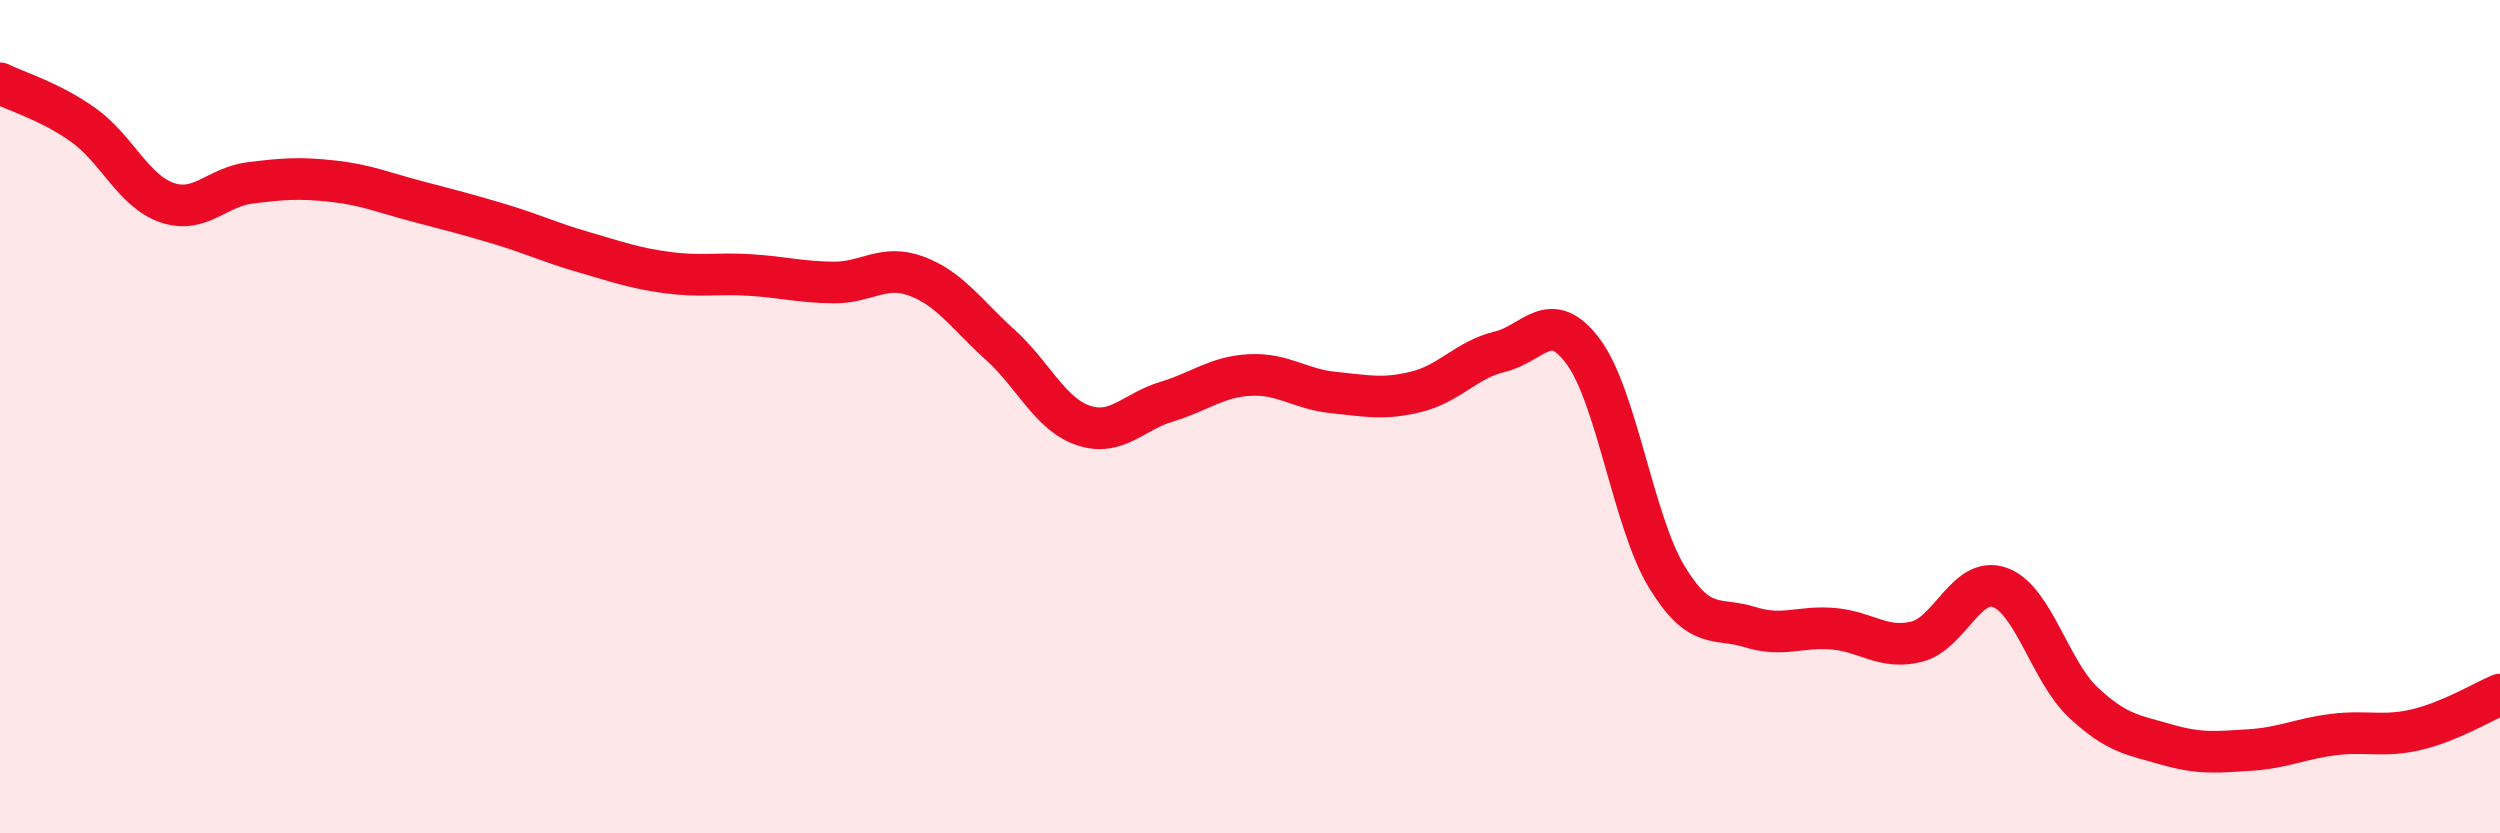
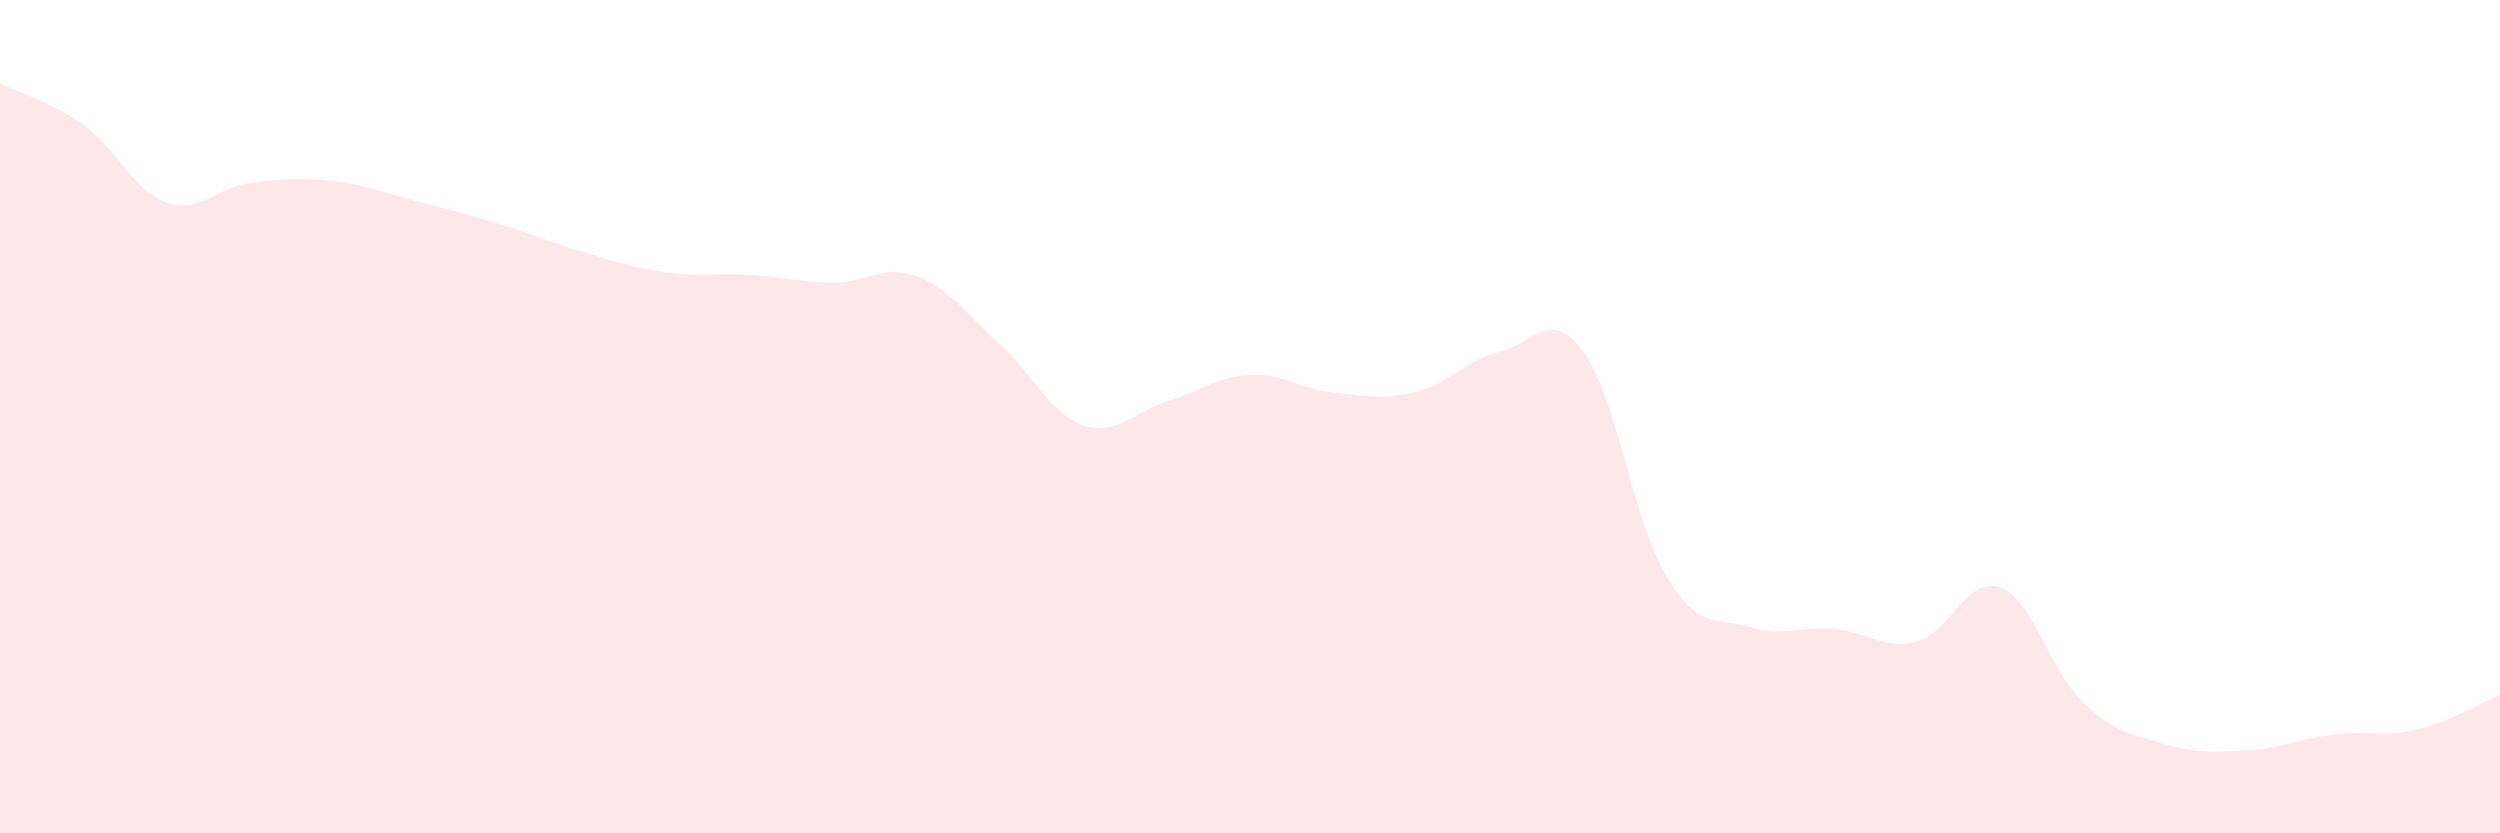
<svg xmlns="http://www.w3.org/2000/svg" width="60" height="20" viewBox="0 0 60 20">
  <path d="M 0,2 C 0.4,2.2 1.2,2.43 2,3 C 2.8,3.57 3.2,4.58 4,4.86 C 4.8,5.14 5.2,4.49 6,4.39 C 6.8,4.29 7.2,4.26 8,4.35 C 8.8,4.44 9.2,4.62 10,4.83 C 10.8,5.04 11.2,5.14 12,5.38 C 12.8,5.62 13.2,5.82 14,6.05 C 14.8,6.28 15.2,6.43 16,6.54 C 16.8,6.65 17.2,6.55 18,6.6 C 18.8,6.65 19.2,6.77 20,6.78 C 20.8,6.79 21.2,6.33 22,6.63 C 22.8,6.93 23.2,7.55 24,8.27 C 24.8,8.99 25.2,9.94 26,10.21 C 26.8,10.48 27.2,9.88 28,9.64 C 28.8,9.4 29.2,9.04 30,9 C 30.8,8.96 31.2,9.34 32,9.42 C 32.8,9.5 33.2,9.6 34,9.4 C 34.8,9.2 35.2,8.63 36,8.44 C 36.8,8.25 37.2,7.36 38,8.44 C 38.8,9.52 39.2,12.52 40,13.84 C 40.8,15.16 41.2,14.8 42,15.05 C 42.8,15.3 43.2,15.02 44,15.09 C 44.8,15.16 45.2,15.6 46,15.4 C 46.8,15.2 47.2,13.81 48,14.1 C 48.8,14.39 49.2,16.11 50,16.86 C 50.8,17.61 51.2,17.64 52,17.87 C 52.8,18.1 53.2,18.05 54,18 C 54.8,17.95 55.2,17.73 56,17.63 C 56.8,17.53 57.2,17.7 58,17.51 C 58.8,17.32 59.6,16.84 60,16.67L60 20L0 20Z" fill="#EB0A25" opacity="0.1" stroke-linecap="round" stroke-linejoin="round" />
-   <path d="M 0,2 C 0.4,2.2 1.2,2.43 2,3 C 2.8,3.57 3.2,4.58 4,4.86 C 4.8,5.14 5.2,4.49 6,4.39 C 6.8,4.29 7.2,4.26 8,4.35 C 8.8,4.44 9.2,4.62 10,4.83 C 10.8,5.04 11.2,5.14 12,5.38 C 12.8,5.62 13.2,5.82 14,6.05 C 14.8,6.28 15.2,6.43 16,6.54 C 16.8,6.65 17.2,6.55 18,6.6 C 18.8,6.65 19.2,6.77 20,6.78 C 20.8,6.79 21.2,6.33 22,6.63 C 22.8,6.93 23.2,7.55 24,8.27 C 24.8,8.99 25.2,9.94 26,10.21 C 26.8,10.48 27.2,9.88 28,9.64 C 28.8,9.4 29.2,9.04 30,9 C 30.8,8.96 31.2,9.34 32,9.42 C 32.8,9.5 33.2,9.6 34,9.4 C 34.8,9.2 35.2,8.63 36,8.44 C 36.8,8.25 37.2,7.36 38,8.44 C 38.8,9.52 39.2,12.52 40,13.84 C 40.8,15.16 41.2,14.8 42,15.05 C 42.8,15.3 43.2,15.02 44,15.09 C 44.8,15.16 45.2,15.6 46,15.4 C 46.8,15.2 47.2,13.81 48,14.1 C 48.8,14.39 49.2,16.11 50,16.86 C 50.8,17.61 51.2,17.64 52,17.87 C 52.8,18.1 53.2,18.05 54,18 C 54.8,17.95 55.2,17.73 56,17.63 C 56.8,17.53 57.2,17.7 58,17.51 C 58.8,17.32 59.6,16.84 60,16.67" stroke="#EB0A25" stroke-width="1" fill="none" stroke-linecap="round" stroke-linejoin="round" />
</svg>